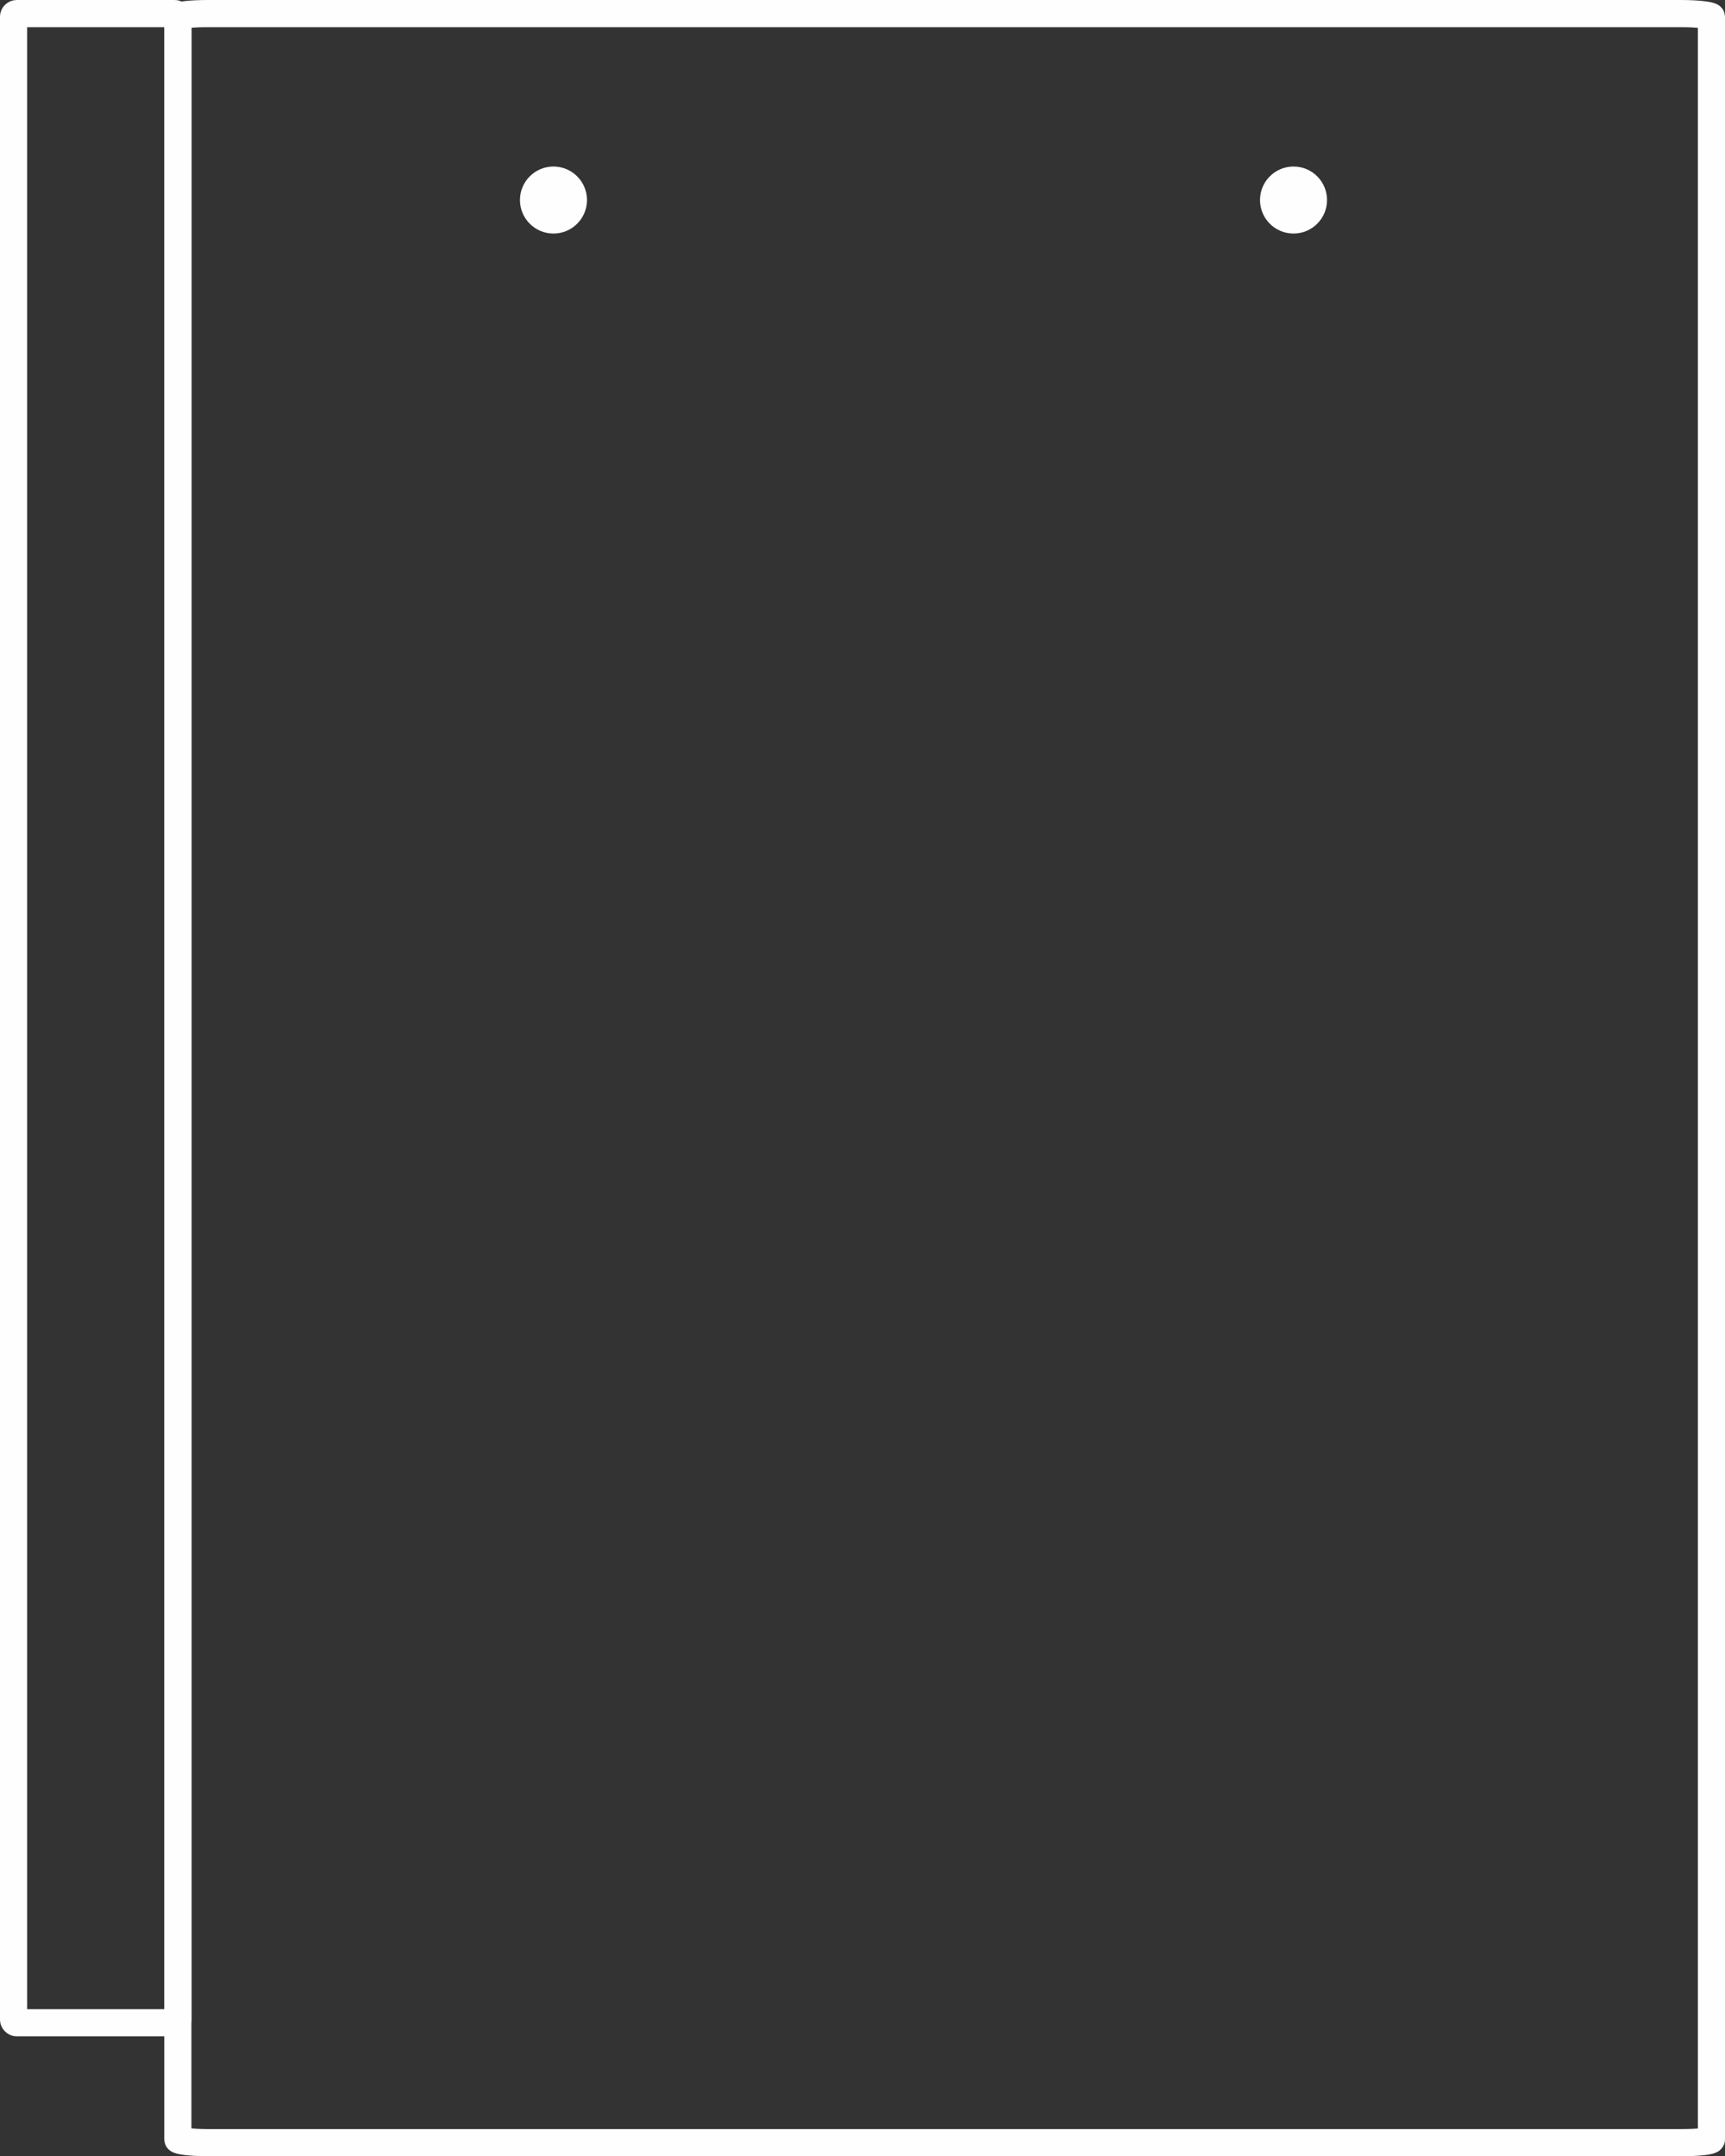
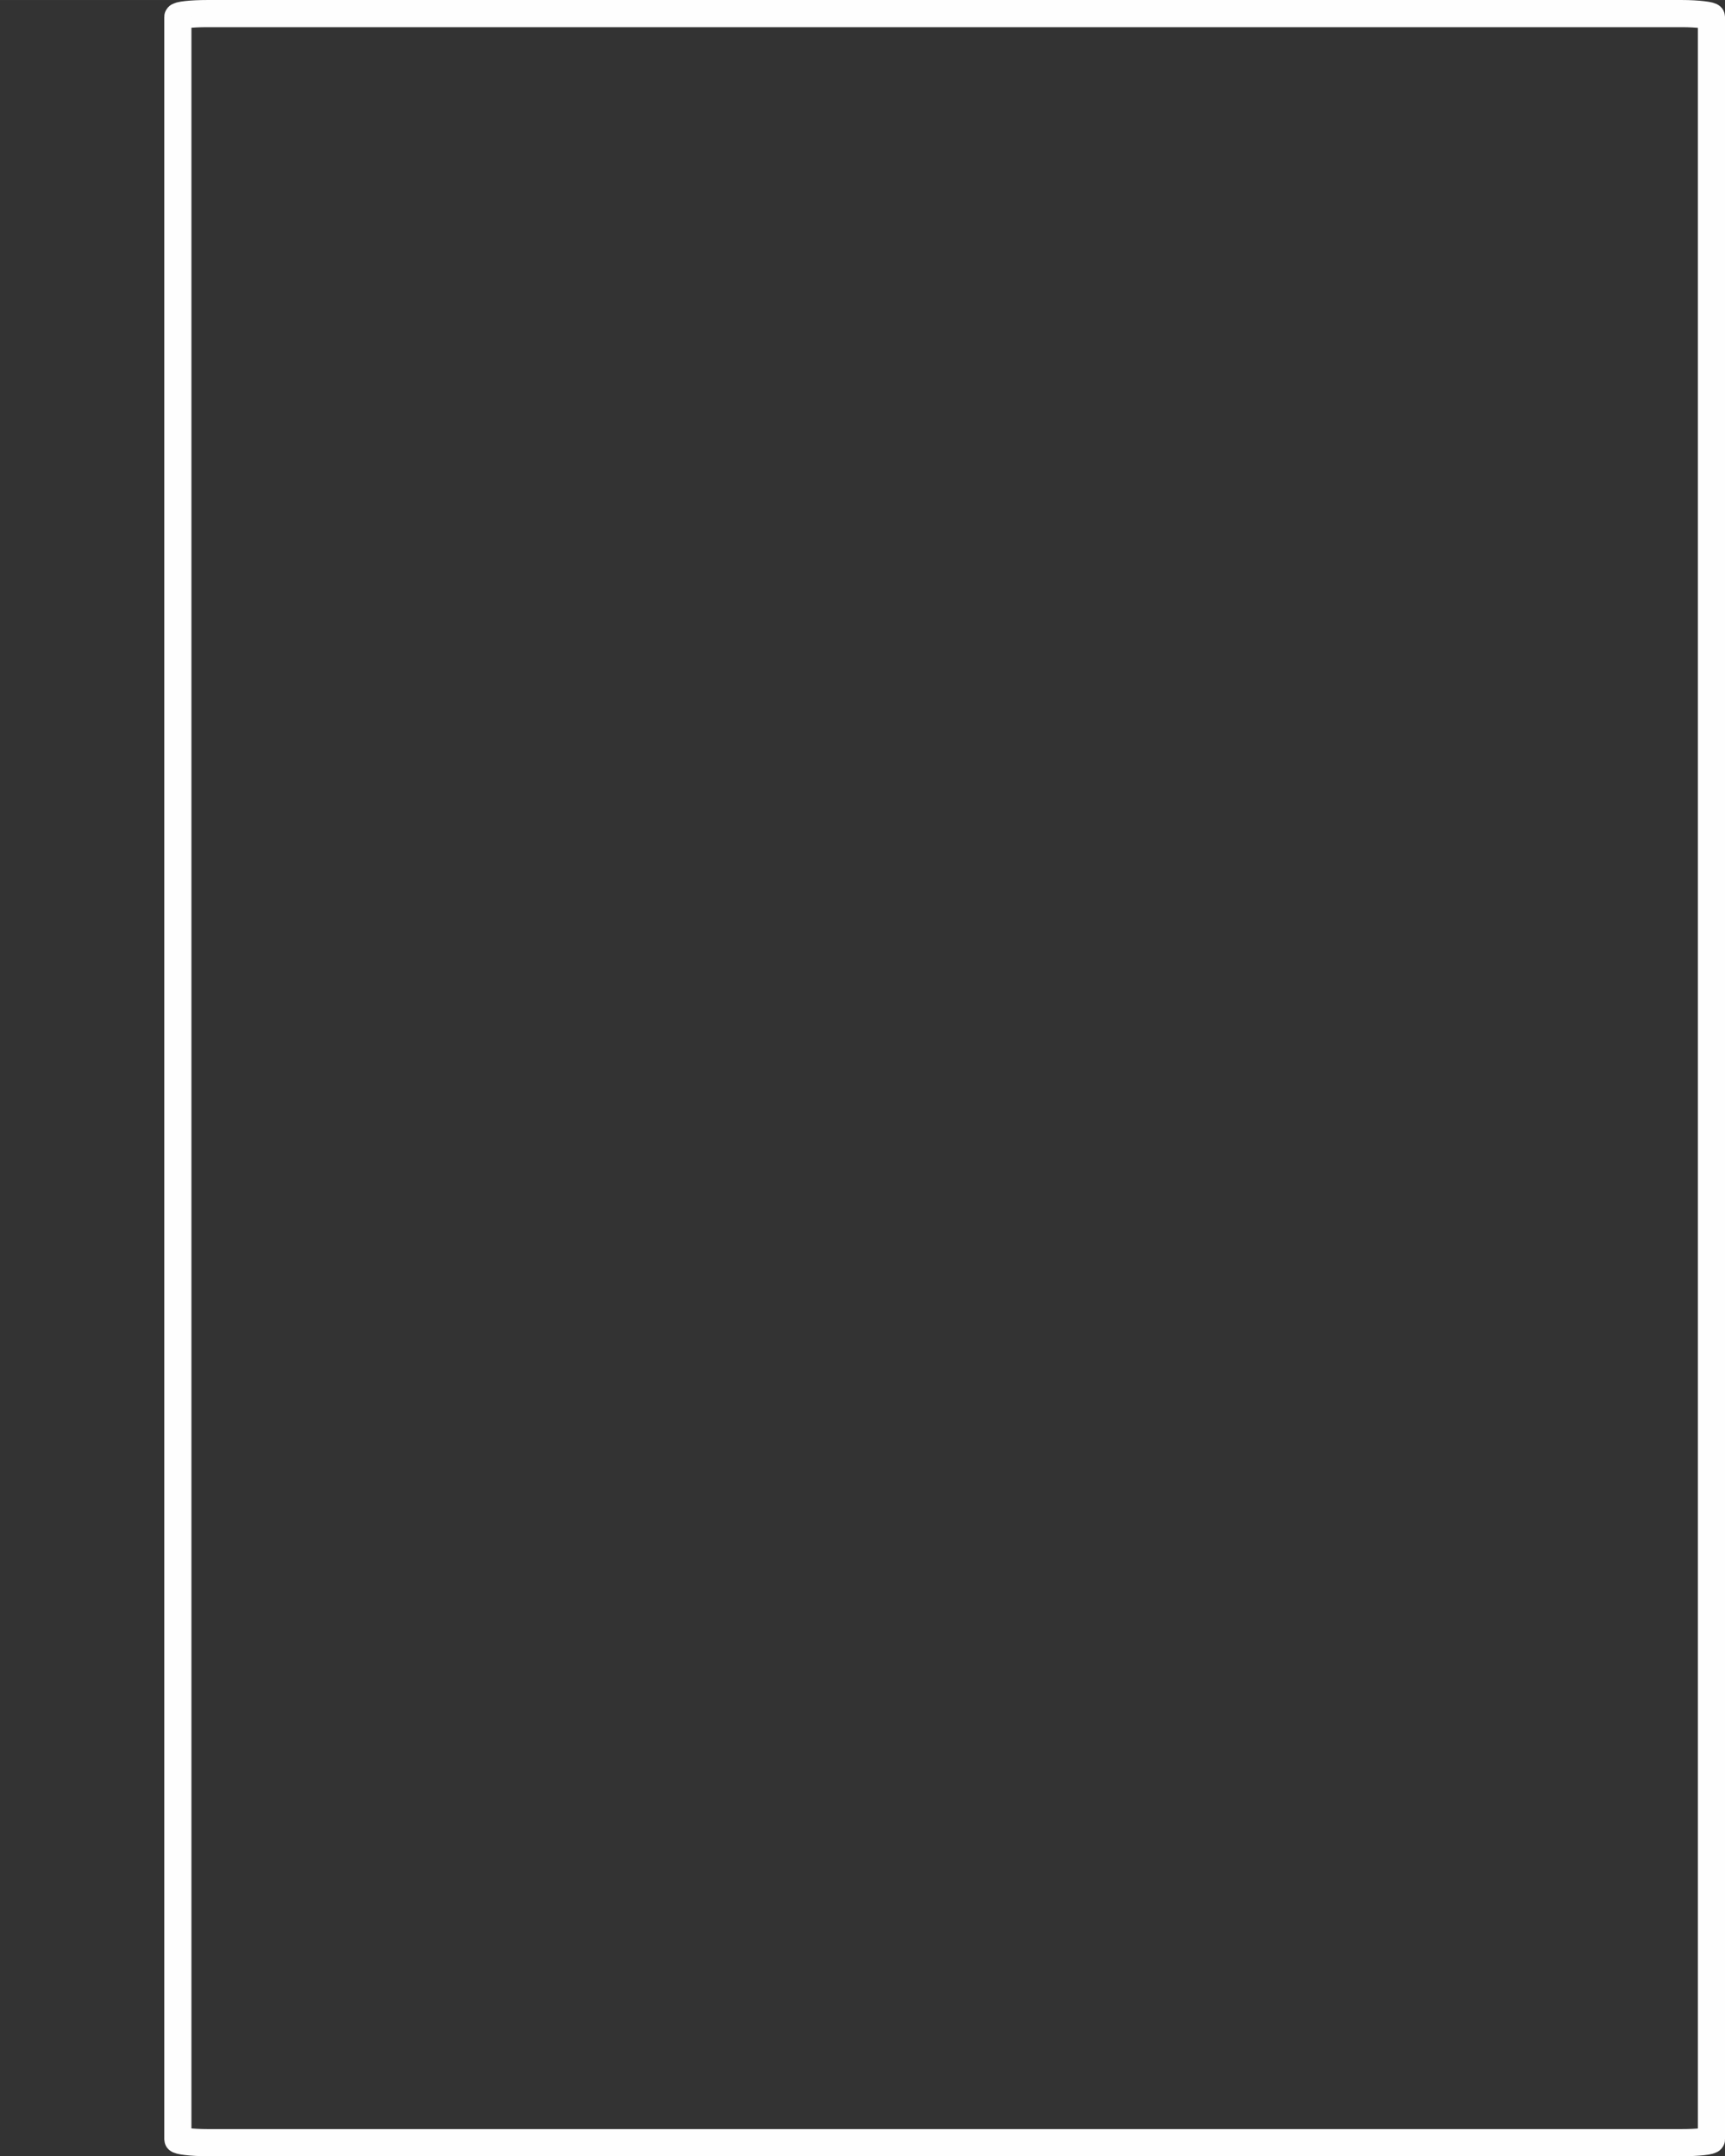
<svg xmlns="http://www.w3.org/2000/svg" xml:space="preserve" width="47.648mm" height="59.567mm" version="1.1" style="shape-rendering:geometricPrecision; text-rendering:geometricPrecision; image-rendering:optimizeQuality; fill-rule:evenodd; clip-rule:evenodd" viewBox="0 0 1649.64 2062.27">
  <rect x="0" y="0" width="1649.64" height="2062.27" fill="#333333" stroke="none" />
  <defs>
    <style type="text/css"> .str0 {stroke:#FEFEFE;stroke-width:25.97;stroke-miterlimit:22.926} .fil0 {fill:none} .fil1 {fill:#FEFEFE} </style>
  </defs>
  <g id="Layer_x0020_1">
    <rect class="fil0 str0" x="170.08" y="12.98" width="1466.6" height="2036.3" rx="28.55" ry="3.15" />
-     <rect class="fil0 str0" x="12.98" y="12.98" width="157.08" height="1921.63" rx="3.06" ry="2.97" />
-     <circle class="fil1" cx="529.29" cy="191.31" r="32.05" />
-     <circle class="fil1" cx="1237.01" cy="191.31" r="32.05" />
  </g>
</svg>